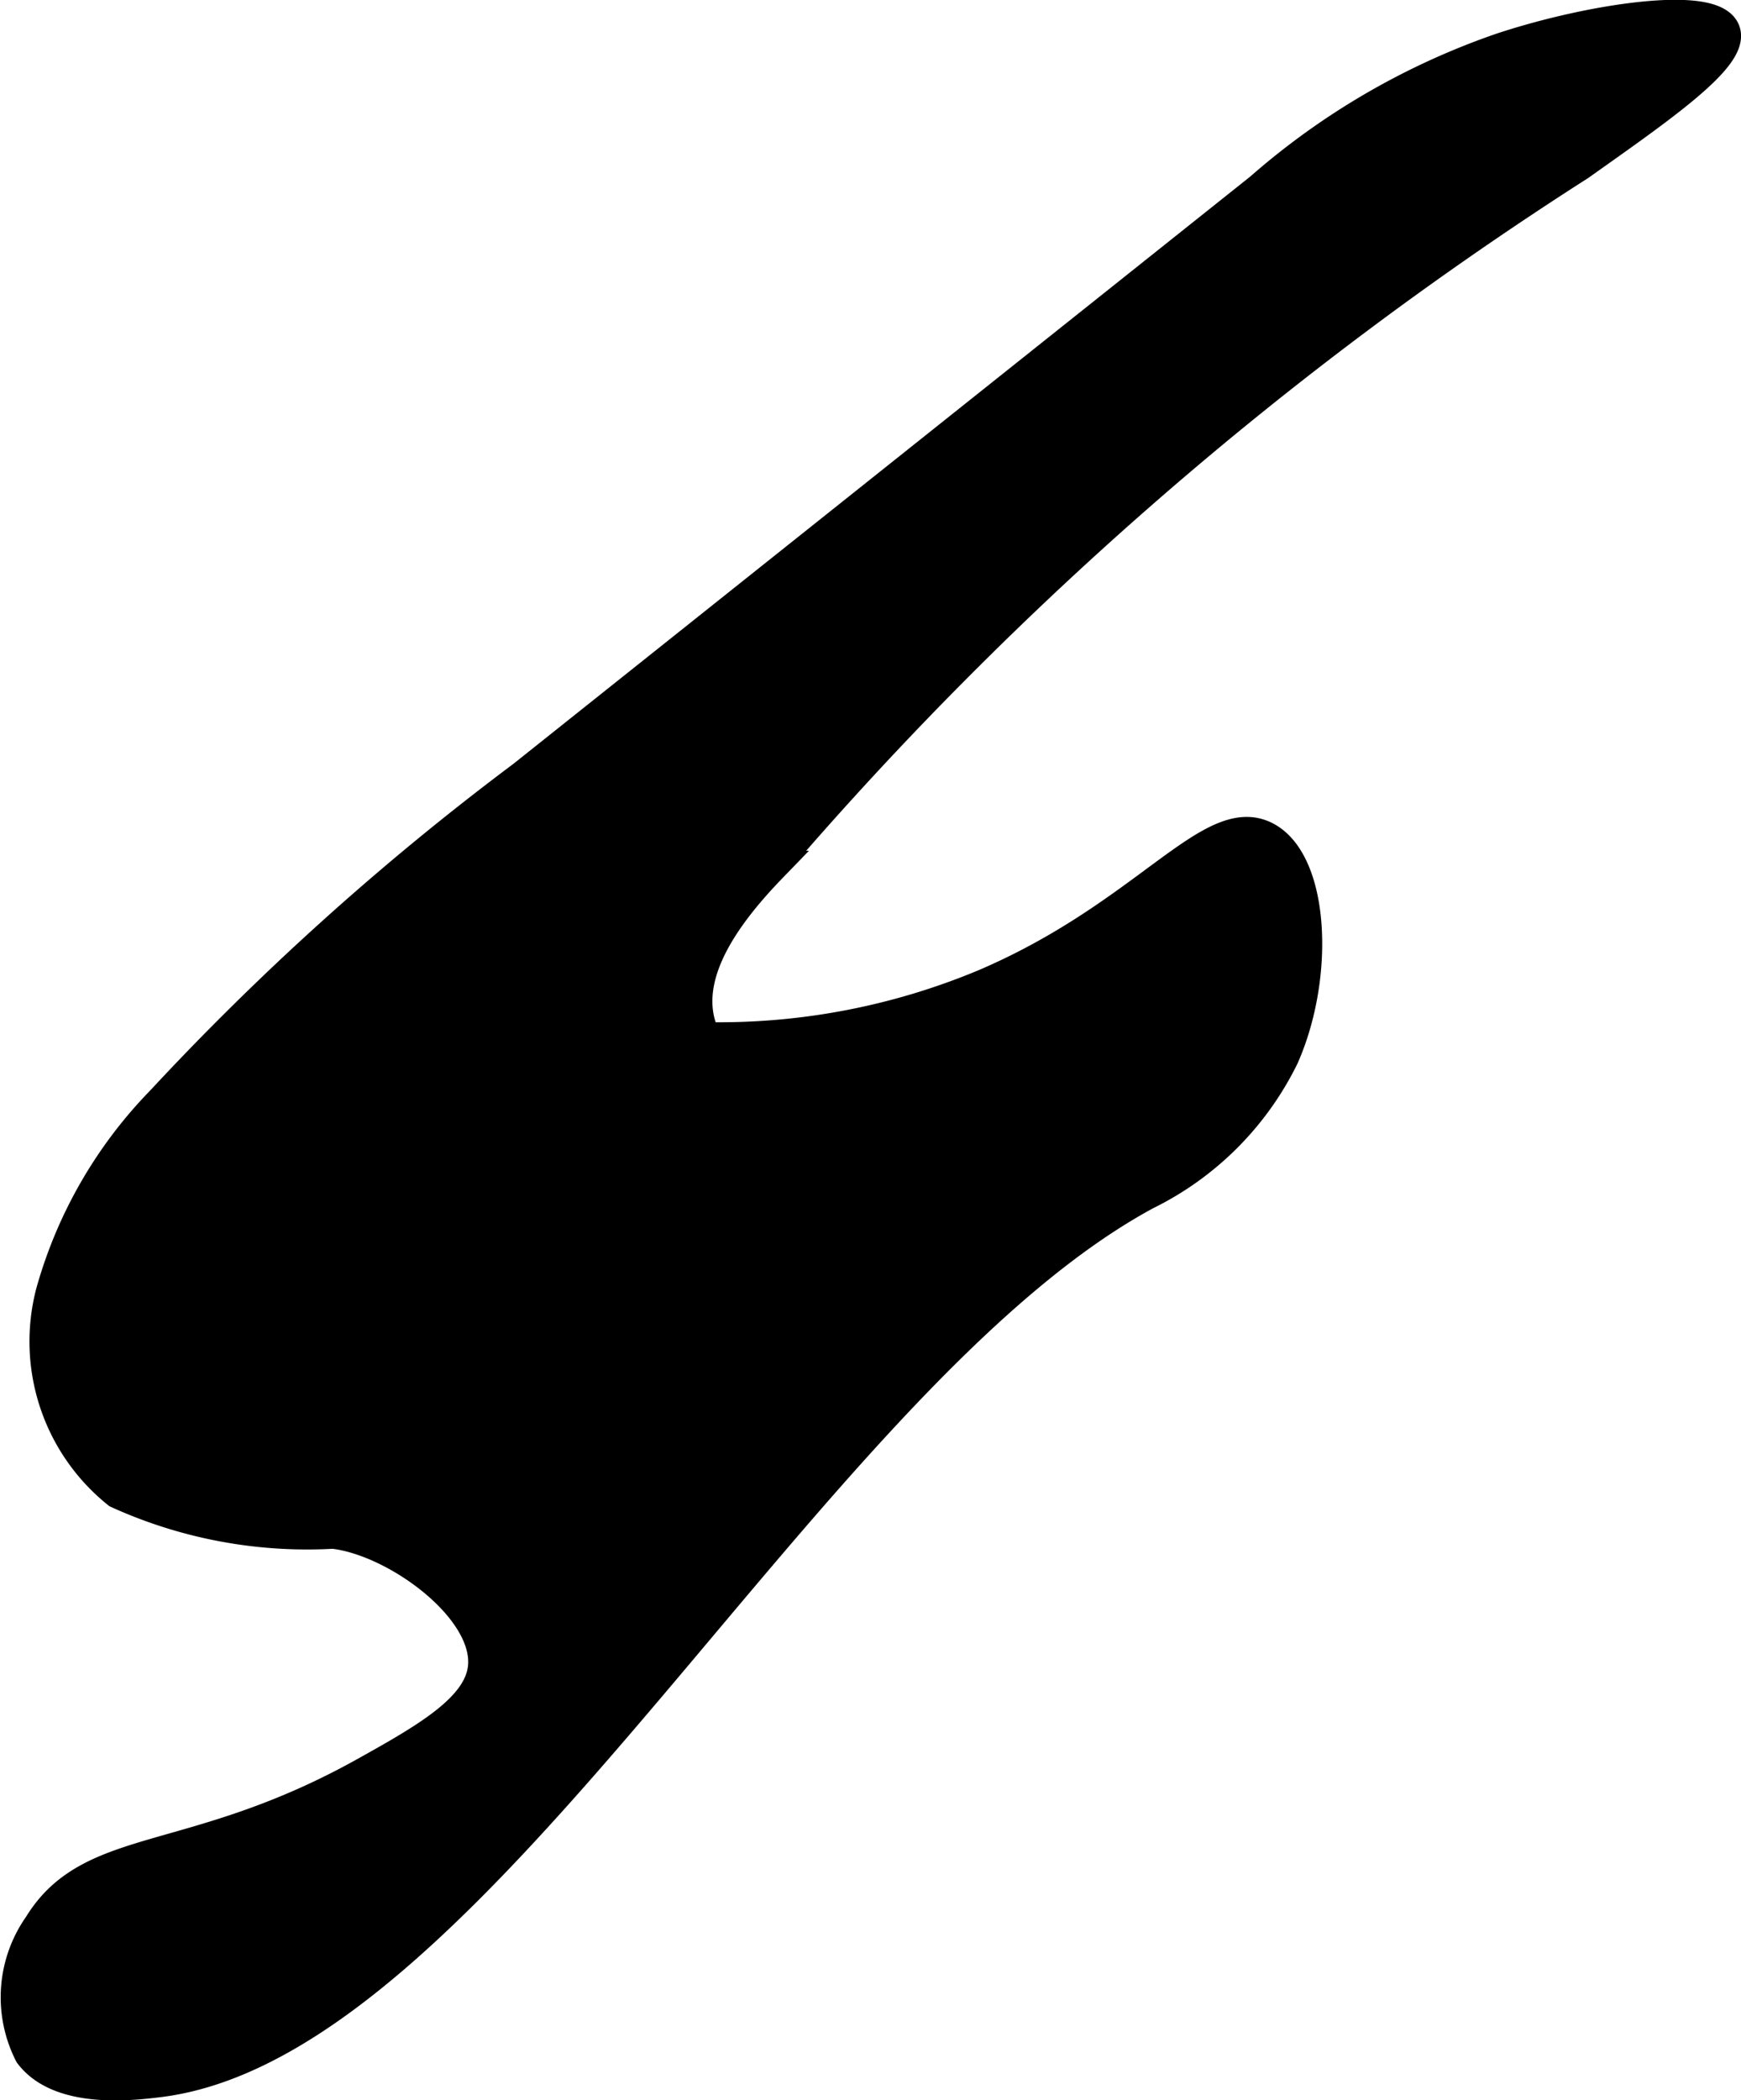
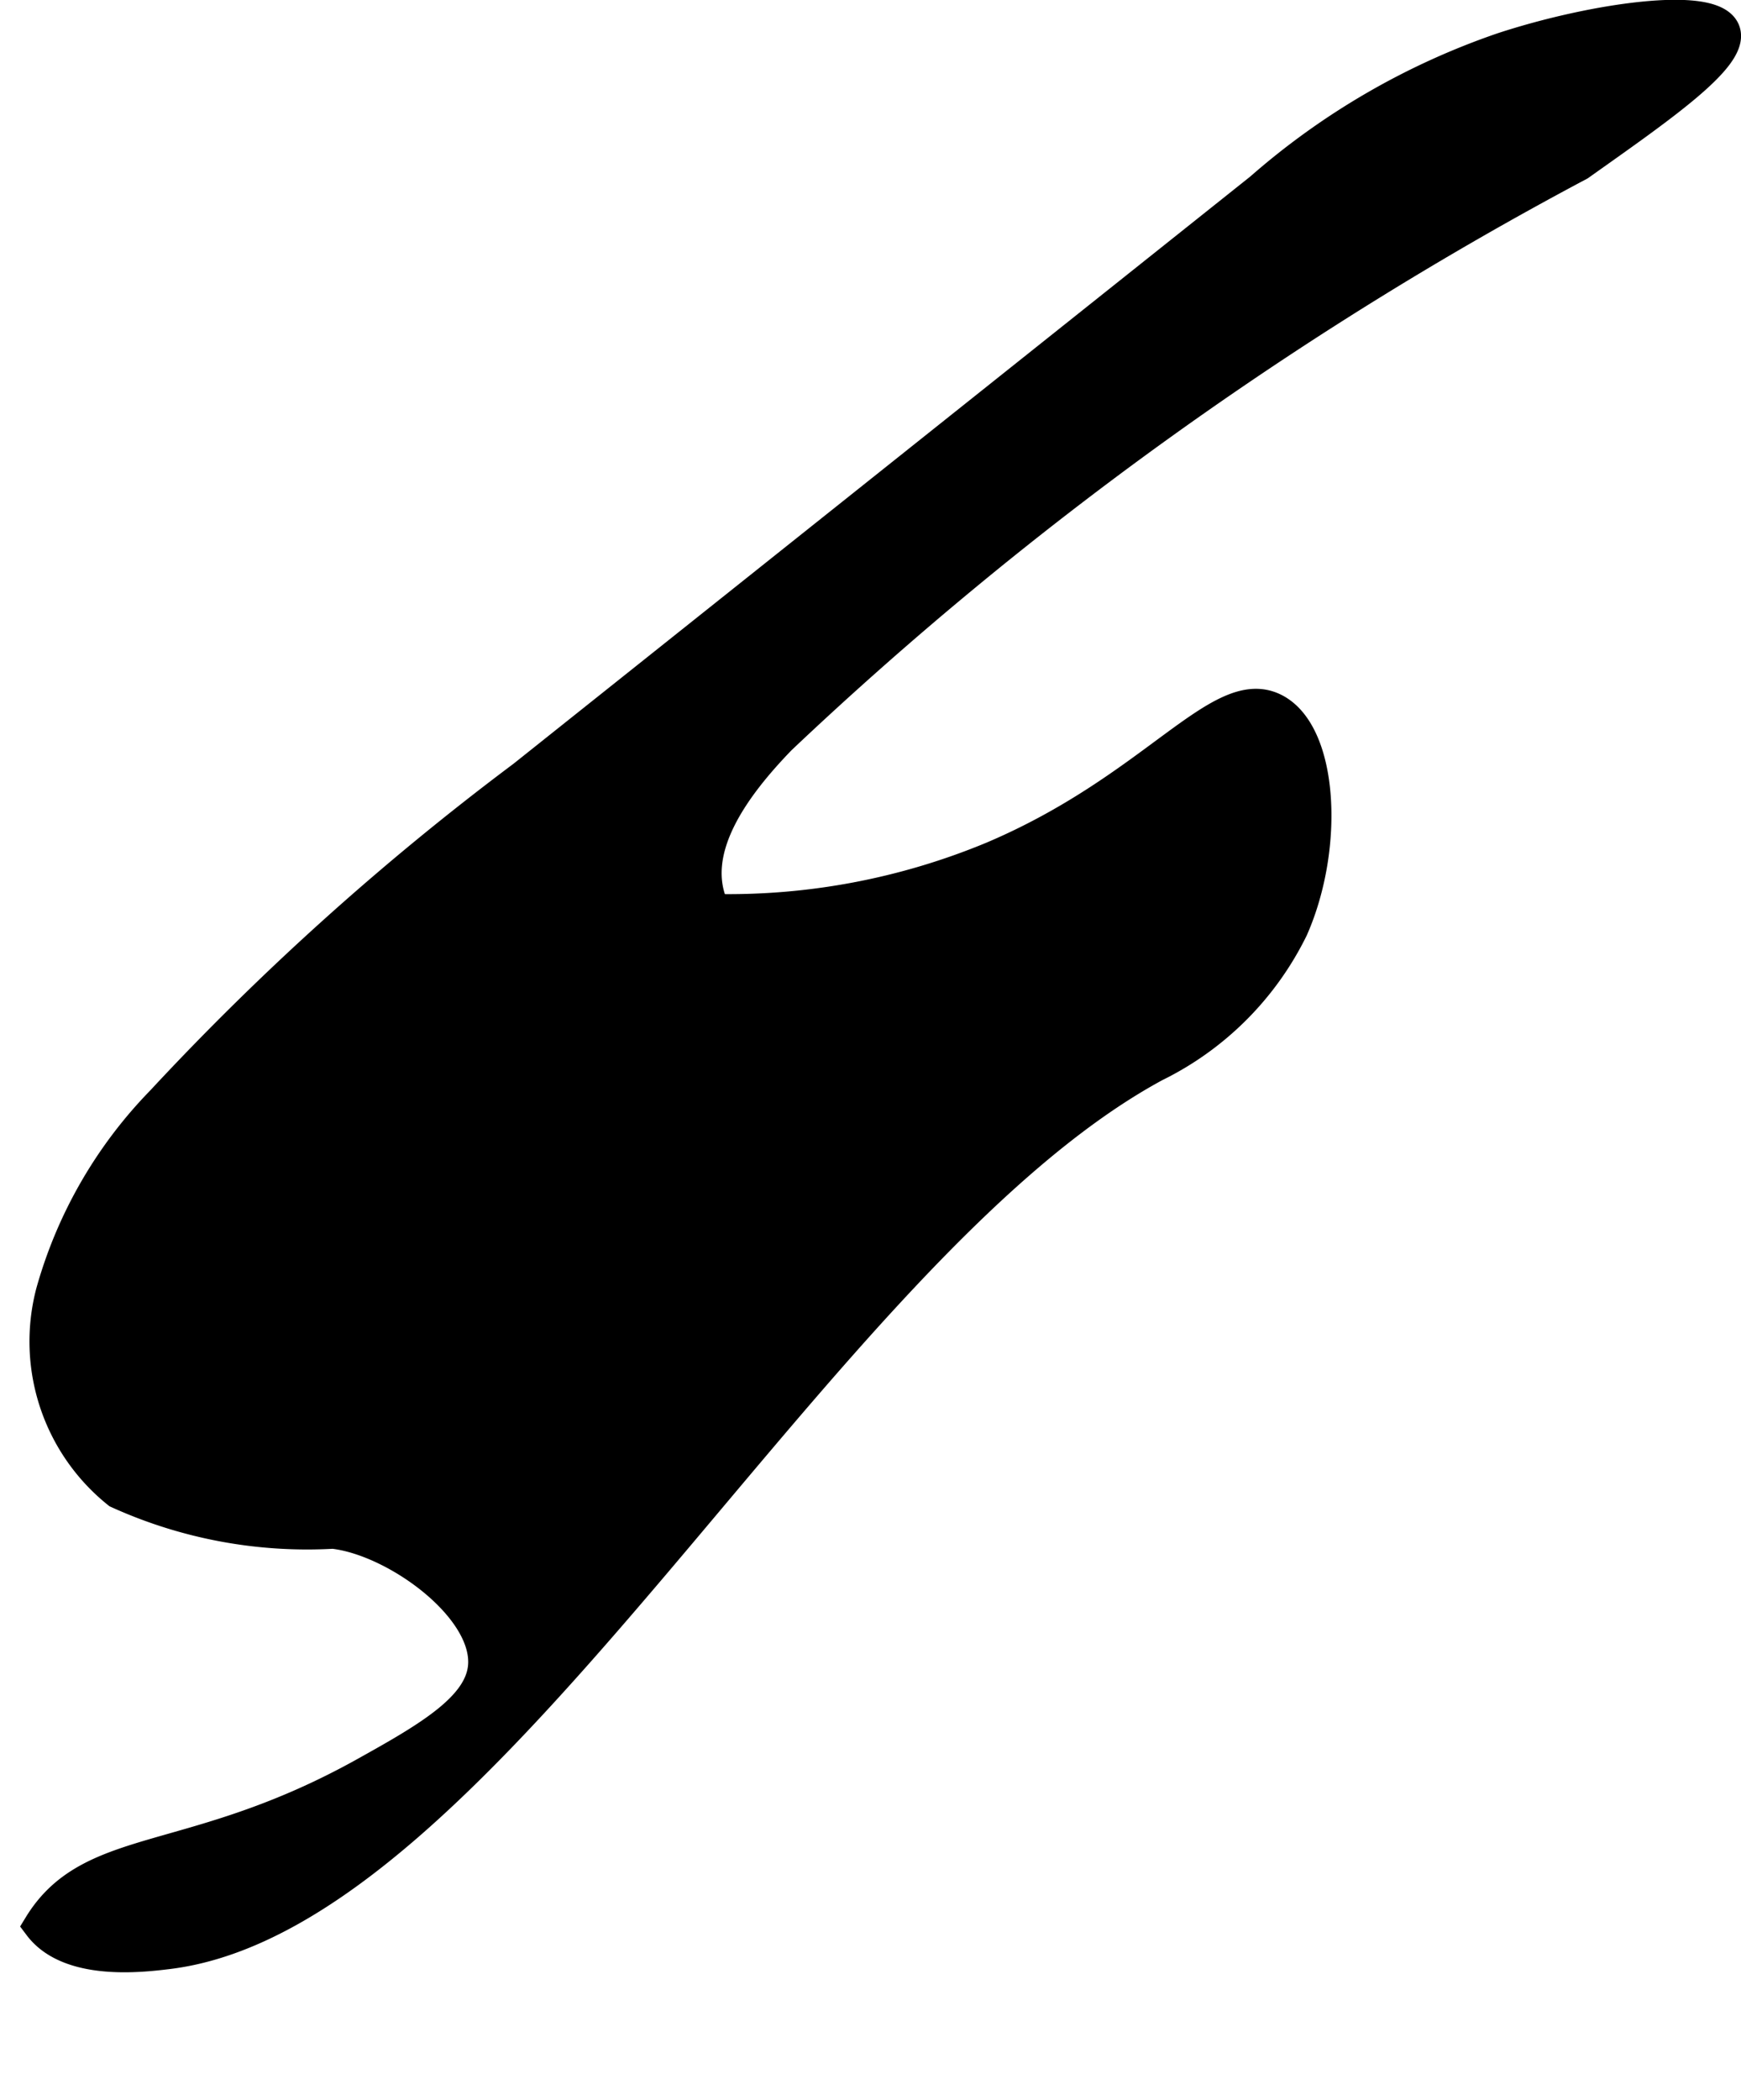
<svg xmlns="http://www.w3.org/2000/svg" version="1.1" width="2.859mm" height="3.447mm" viewBox="0 0 8.103 9.77">
  <defs>
    <style type="text/css">
      .a {
        stroke: #000;
        stroke-miterlimit: 10;
        stroke-width: 0.15px;
      }
    </style>
  </defs>
-   <path class="a" d="M5.867.879,2.435,3.613A12.597,12.597,0,0,0,.754,5.124a2.07,2.07,0,0,0-.513.89A.9.9,0,0,0,.549,6.943a2.13,2.13,0,0,0,1.001.187c.284.031.708.334.704.605-.003.202-.253.346-.553.513-.804.449-1.276.316-1.517.71a.578.578,0,0,0-.043.596c.138.183.472.143.596.128,1.485-.18,3.026-3.28,4.596-4.128a1.396,1.396,0,0,0,.638-.638c.168-.38.14-.91-.085-1.021-.252-.124-.556.371-1.308.69a3.208,3.208,0,0,1-1.298.245c-.133-.274.096-.578.308-.797A17.007,17.007,0,0,1,7.35.766c.372-.264.722-.504.674-.622-.055-.135-.609-.056-1.03.082A3.363,3.363,0,0,0,5.867.879Z" />
+   <path class="a" d="M5.867.879,2.435,3.613A12.597,12.597,0,0,0,.754,5.124a2.07,2.07,0,0,0-.513.89A.9.9,0,0,0,.549,6.943a2.13,2.13,0,0,0,1.001.187c.284.031.708.334.704.605-.003.202-.253.346-.553.513-.804.449-1.276.316-1.517.71c.138.183.472.143.596.128,1.485-.18,3.026-3.28,4.596-4.128a1.396,1.396,0,0,0,.638-.638c.168-.38.14-.91-.085-1.021-.252-.124-.556.371-1.308.69a3.208,3.208,0,0,1-1.298.245c-.133-.274.096-.578.308-.797A17.007,17.007,0,0,1,7.35.766c.372-.264.722-.504.674-.622-.055-.135-.609-.056-1.03.082A3.363,3.363,0,0,0,5.867.879Z" />
</svg>